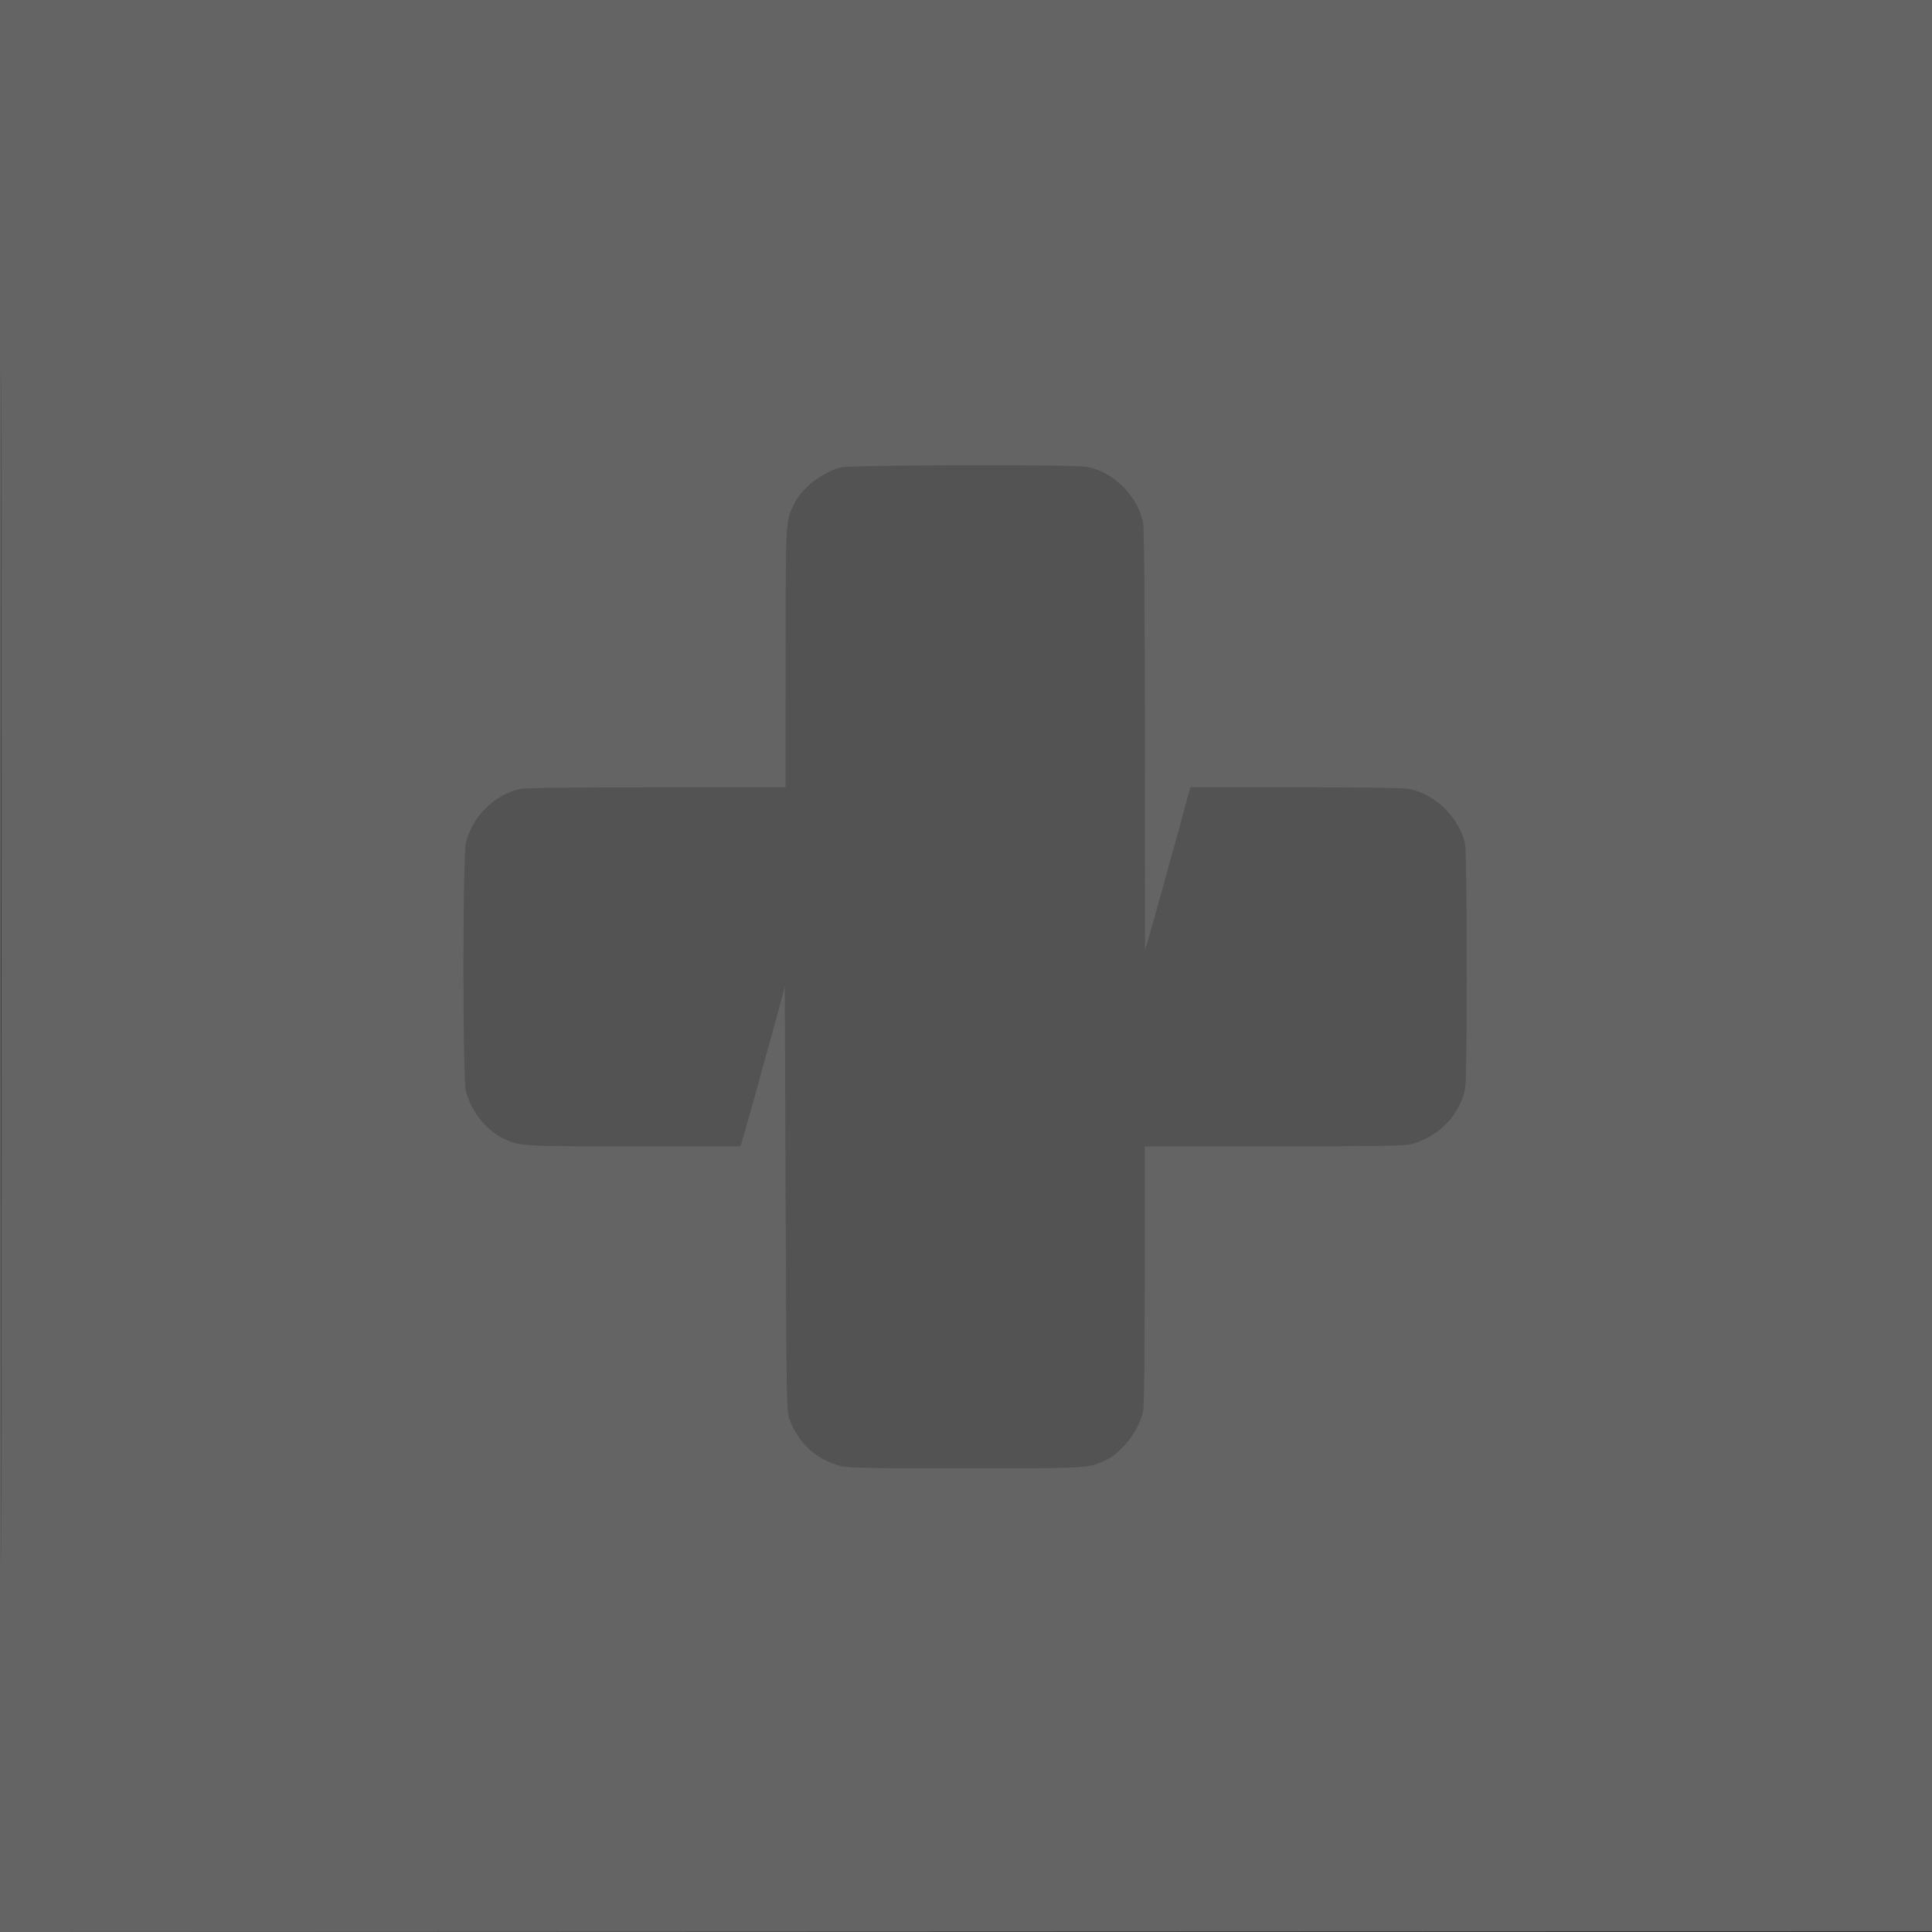
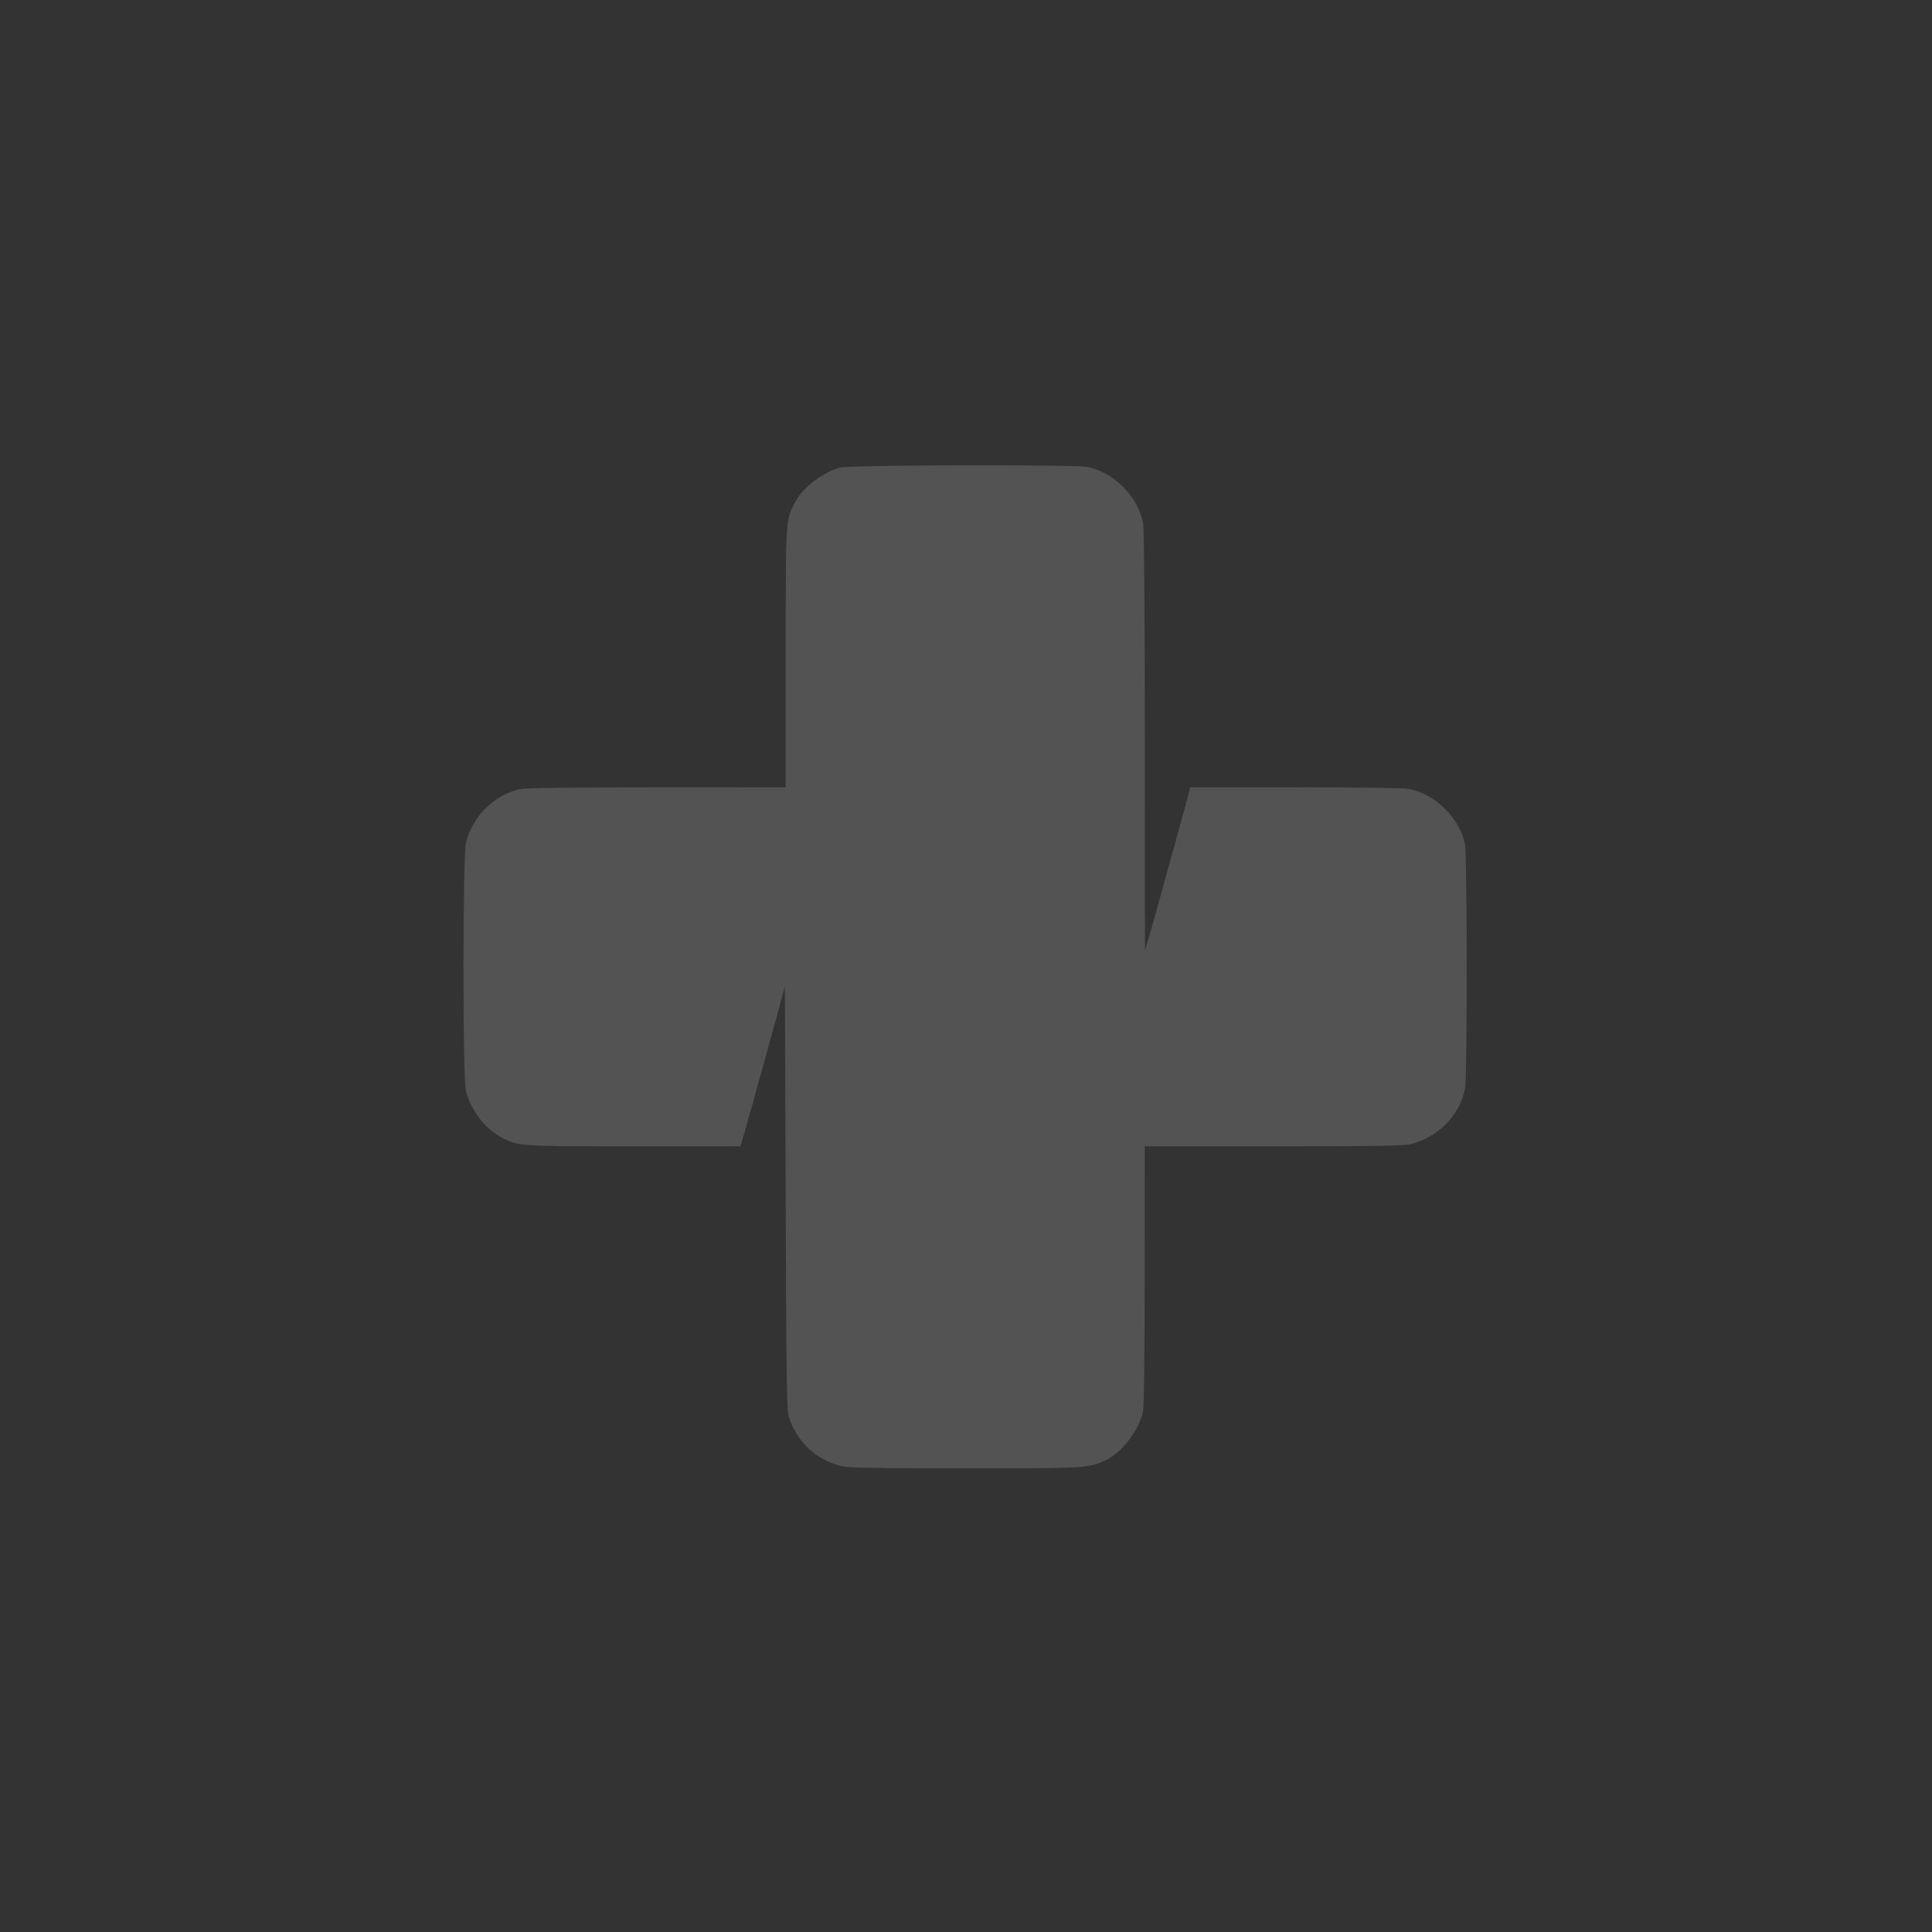
<svg xmlns="http://www.w3.org/2000/svg" viewBox="1400 1900 1200 1200" width="1200" height="1200">
  <rect x="1400" y="1900" width="1200" height="1200" fill="#333333" stroke="none" />
  <path fill="#fafbfb" stroke="none" fill-opacity="0.16" stroke-width="1" stroke-opacity="1" color="rgb(51, 51, 51)" fill-rule="evenodd" font-size-adjust="none" id="tSvg53e1eef1b2" title="Path 1" d="M 1922 2190.394 C 1910.039 2193.74 1897.828 2203.399 1893.098 2213.256 C 1887.964 2223.954 1888.025 2222.824 1888.012 2308.75 C 1888.008 2335.5 1888.004 2362.25 1888 2389 C 1861.25 2389.008 1834.5 2389.016 1807.75 2389.024 C 1756.305 2389.04 1725.885 2389.419 1723 2390.08 C 1706.972 2393.752 1693.825 2406.705 1689.453 2423.131 C 1687.381 2430.916 1687.335 2569.912 1689.402 2577.675 C 1692.8 2590.44 1701.804 2601.822 1712.66 2607.078 C 1722.704 2611.94 1723.295 2611.976 1793.708 2611.988 C 1815.777 2611.992 1837.846 2611.996 1859.915 2612 C 1860.578 2609.75 1861.242 2607.5 1861.905 2605.25 C 1864.316 2597.069 1882.43 2531.693 1885.387 2520.5 C 1886.091 2517.833 1886.796 2515.167 1887.5 2512.5 C 1887.667 2556.5 1887.833 2600.5 1888 2644.5 C 1888.472 2769.118 1888.602 2776.771 1890.324 2781.352 C 1896.018 2796.496 1906.914 2806.497 1922.131 2810.547 C 1926.548 2811.723 1940.264 2811.976 1999.5 2811.976 C 2075.819 2811.976 2075.435 2811.997 2086.32 2807.182 C 2096.353 2802.745 2107.18 2788.857 2109.939 2776.888 C 2110.576 2774.129 2110.96 2742.717 2110.976 2692.25 C 2110.984 2665.5 2110.992 2638.75 2111 2612 C 2137.75 2611.996 2164.5 2611.992 2191.25 2611.988 C 2255.138 2611.979 2272.519 2611.703 2276.5 2610.636 C 2293.755 2606.012 2306.892 2592.391 2310.024 2575.876 C 2311.373 2568.758 2311.279 2429.93 2309.92 2424 C 2306.151 2407.55 2291.248 2393.081 2274.876 2389.976 C 2271.856 2389.404 2242.762 2389 2204.529 2389 C 2182.796 2389 2161.064 2389 2139.331 2389 C 2138.324 2392.75 2137.317 2396.5 2136.31 2400.25 C 2131.716 2417.357 2115.278 2476.64 2113.087 2484 C 2112.442 2486.167 2111.798 2488.333 2111.153 2490.5 C 2111.127 2447.129 2111.102 2403.757 2111.076 2360.386 C 2111.028 2277.788 2110.633 2228.339 2109.996 2224.977 C 2108.451 2216.83 2104.18 2209.099 2097.542 2202.431 C 2090.877 2195.736 2083.337 2191.562 2075.114 2190.014C 2066.747 2188.439 1927.755 2188.784 1922 2190.394Z" />
-   <path fill="#ffffff" stroke="none" fill-opacity="0.24" stroke-width="1" stroke-opacity="1" color="rgb(51, 51, 51)" fill-rule="evenodd" font-size-adjust="none" id="tSvg4402365fd4" title="Path 2" d="M 1400 2500.001 C 1400 2700.001 1400 2900.002 1400 3100.002 C 1600.083 3099.918 1800.167 3099.835 2000.25 3099.751 C 2200.333 3099.667 2400.417 3099.584 2600.5 3099.5 C 2600.584 2899.583 2600.667 2699.667 2600.751 2499.75 C 2600.835 2299.833 2600.918 2099.917 2601.002 1900 C 2400.835 1900 2200.668 1900 2000.501 1900 C 1800.334 1900 1600.167 1900 1400 1900C 1400 2100 1400 2300.001 1400 2500.001Z M 1400.497 2500.5 C 1400.497 2830.5 1400.611 2965.649 1400.75 2800.832 C 1400.889 2636.015 1400.889 2366.015 1400.75 2200.832C 1400.611 2035.649 1400.497 2170.5 1400.497 2500.5Z M 1922 2190.394 C 1910.039 2193.74 1897.828 2203.399 1893.098 2213.256 C 1887.964 2223.954 1888.025 2222.824 1888.012 2308.75 C 1888.008 2335.5 1888.004 2362.25 1888 2389 C 1861.25 2389.008 1834.5 2389.016 1807.75 2389.024 C 1756.305 2389.04 1725.885 2389.419 1723 2390.08 C 1706.972 2393.752 1693.825 2406.705 1689.453 2423.131 C 1687.381 2430.916 1687.335 2569.912 1689.402 2577.675 C 1692.8 2590.44 1701.804 2601.822 1712.66 2607.078 C 1722.704 2611.94 1723.295 2611.976 1793.708 2611.988 C 1815.777 2611.992 1837.846 2611.996 1859.915 2612 C 1860.578 2609.75 1861.242 2607.5 1861.905 2605.25 C 1864.316 2597.069 1882.43 2531.693 1885.387 2520.5 C 1886.091 2517.833 1886.796 2515.167 1887.5 2512.5 C 1887.667 2556.5 1887.833 2600.5 1888 2644.5 C 1888.472 2769.118 1888.602 2776.771 1890.324 2781.352 C 1896.018 2796.496 1906.914 2806.497 1922.131 2810.547 C 1926.548 2811.723 1940.264 2811.976 1999.5 2811.976 C 2075.819 2811.976 2075.435 2811.997 2086.32 2807.182 C 2096.353 2802.745 2107.18 2788.857 2109.939 2776.888 C 2110.576 2774.129 2110.96 2742.717 2110.976 2692.25 C 2110.984 2665.5 2110.992 2638.75 2111 2612 C 2137.75 2611.996 2164.5 2611.992 2191.25 2611.988 C 2255.138 2611.979 2272.519 2611.703 2276.5 2610.636 C 2293.755 2606.012 2306.892 2592.391 2310.024 2575.876 C 2311.373 2568.758 2311.279 2429.93 2309.92 2424 C 2306.151 2407.55 2291.248 2393.081 2274.876 2389.976 C 2271.856 2389.404 2242.762 2389 2204.529 2389 C 2182.796 2389 2161.064 2389 2139.331 2389 C 2138.324 2392.75 2137.317 2396.5 2136.31 2400.25 C 2131.716 2417.357 2115.278 2476.64 2113.087 2484 C 2112.442 2486.167 2111.798 2488.333 2111.153 2490.5 C 2111.127 2447.129 2111.102 2403.757 2111.076 2360.386 C 2111.028 2277.788 2110.633 2228.339 2109.996 2224.977 C 2108.451 2216.83 2104.18 2209.099 2097.542 2202.431 C 2090.877 2195.736 2083.337 2191.562 2075.114 2190.014C 2066.747 2188.439 1927.755 2188.784 1922 2190.394Z" />
  <defs> </defs>
</svg>